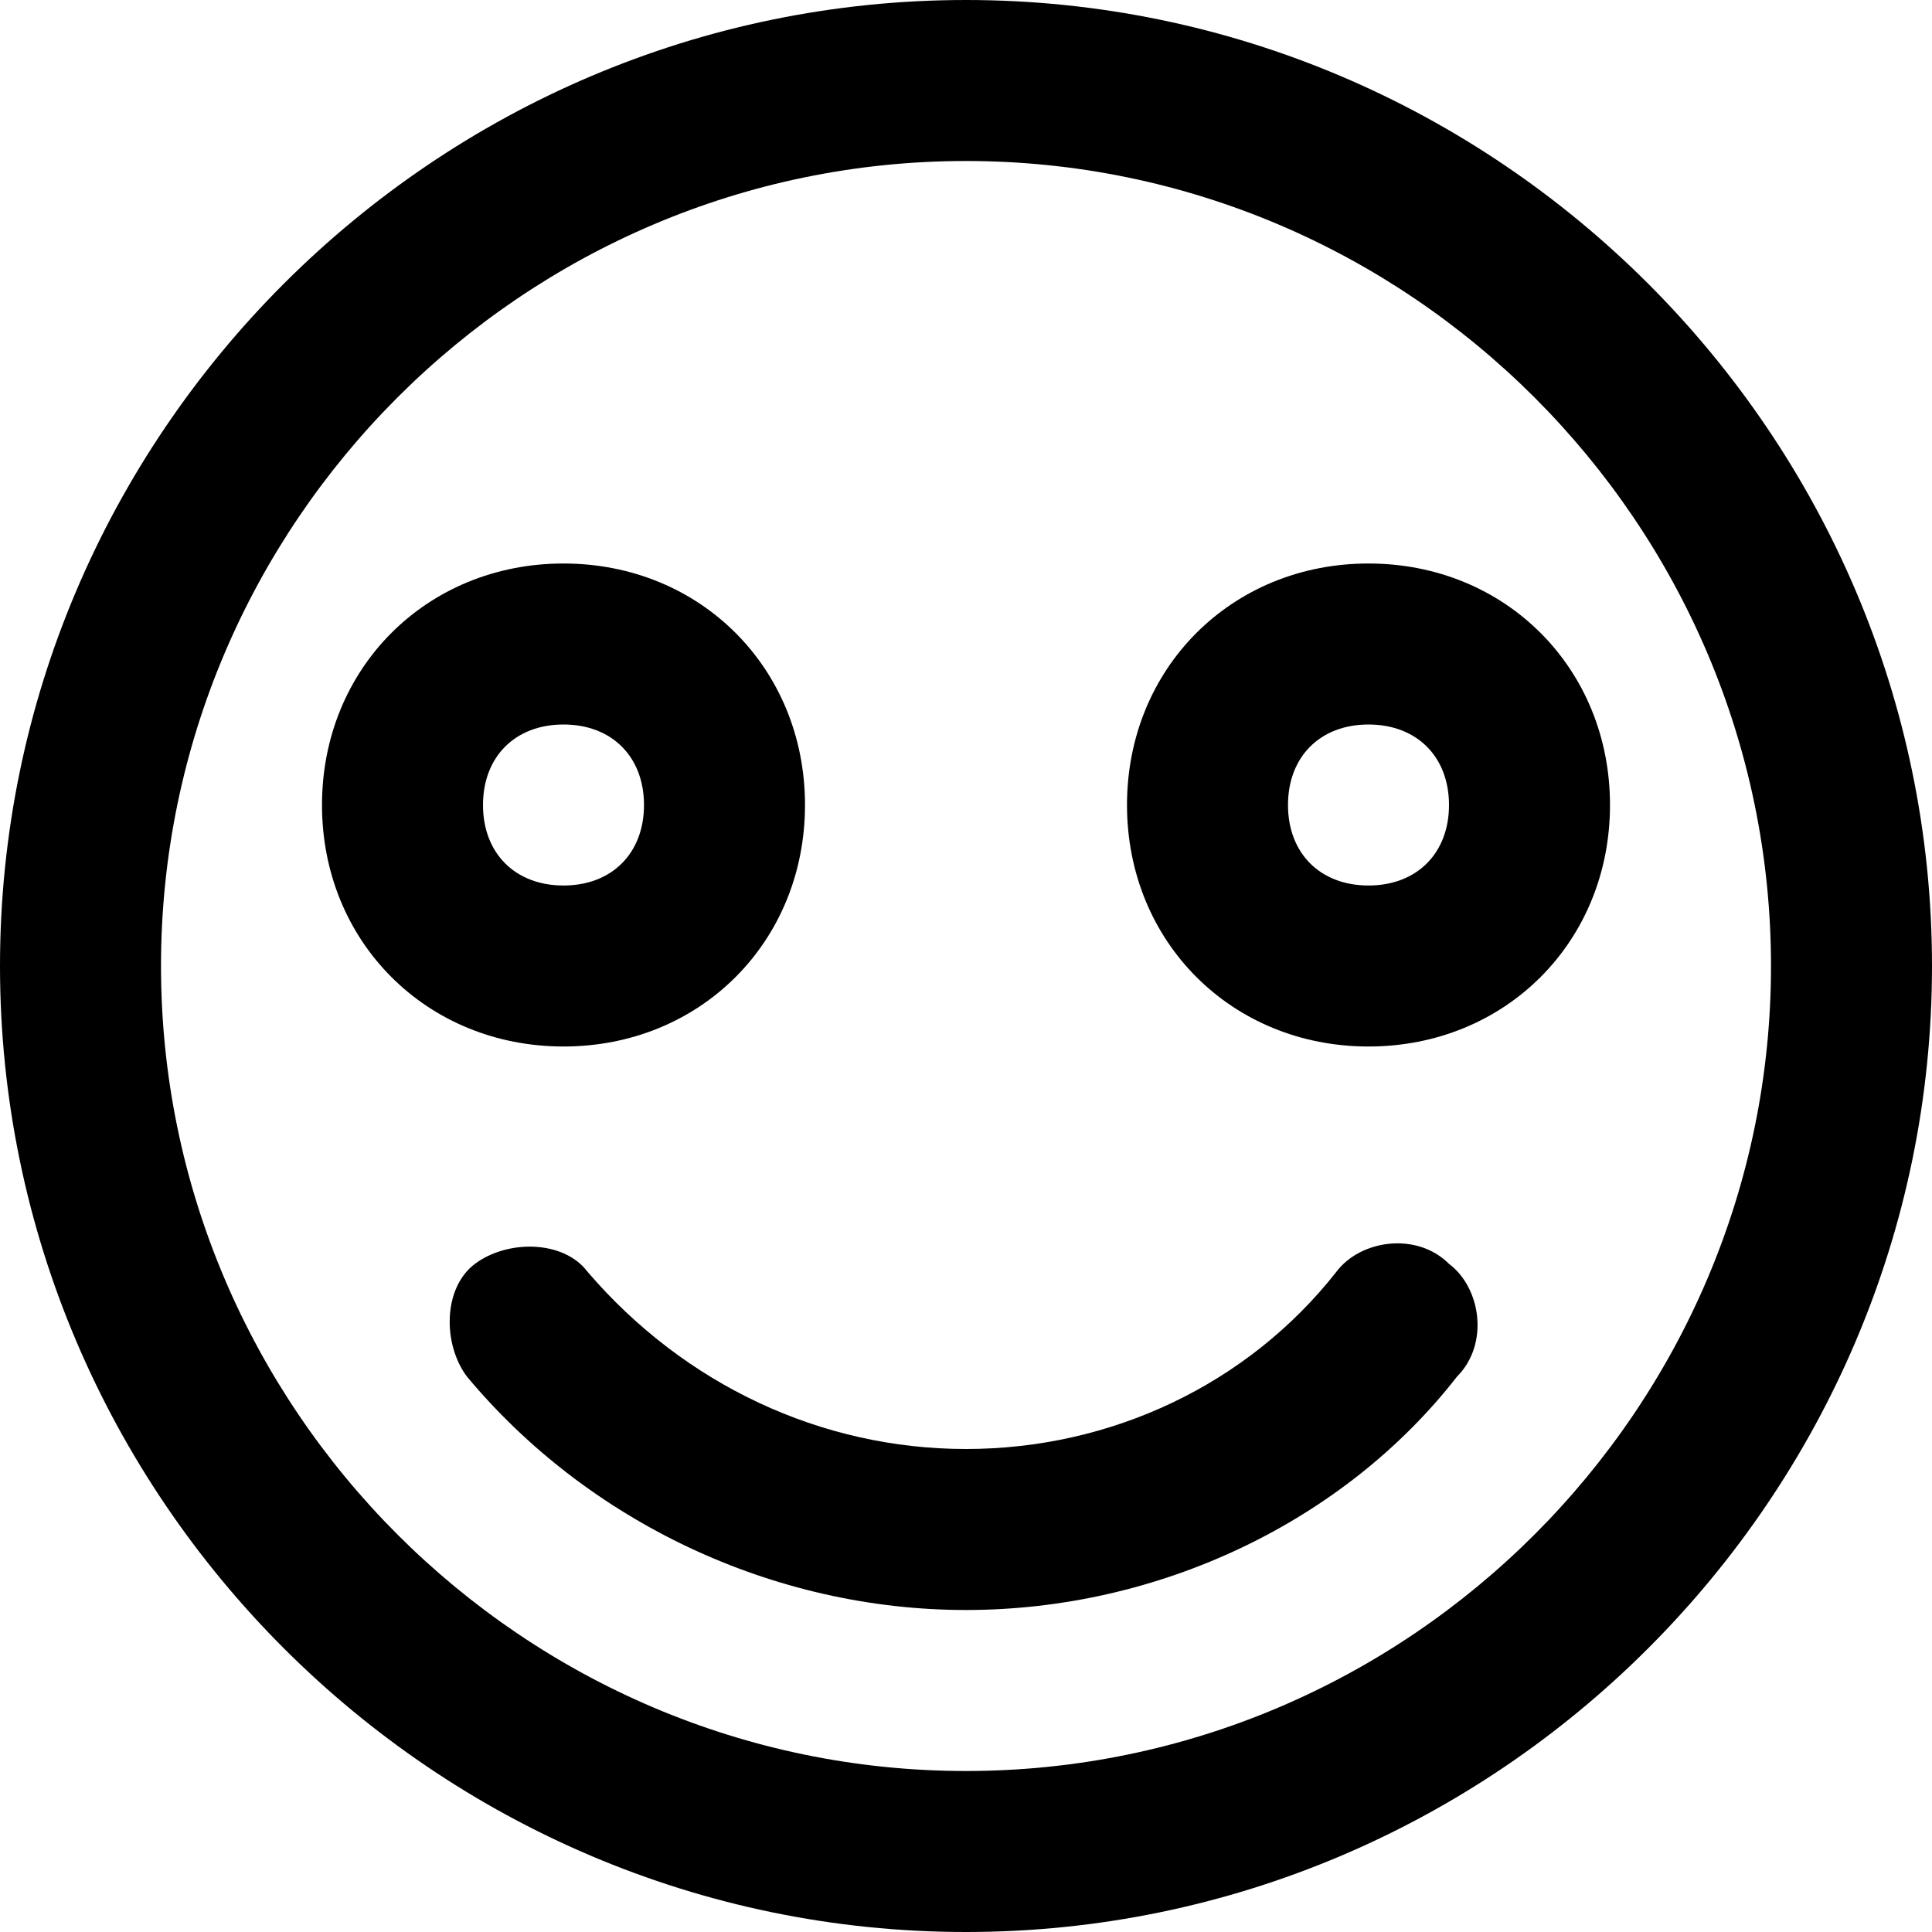
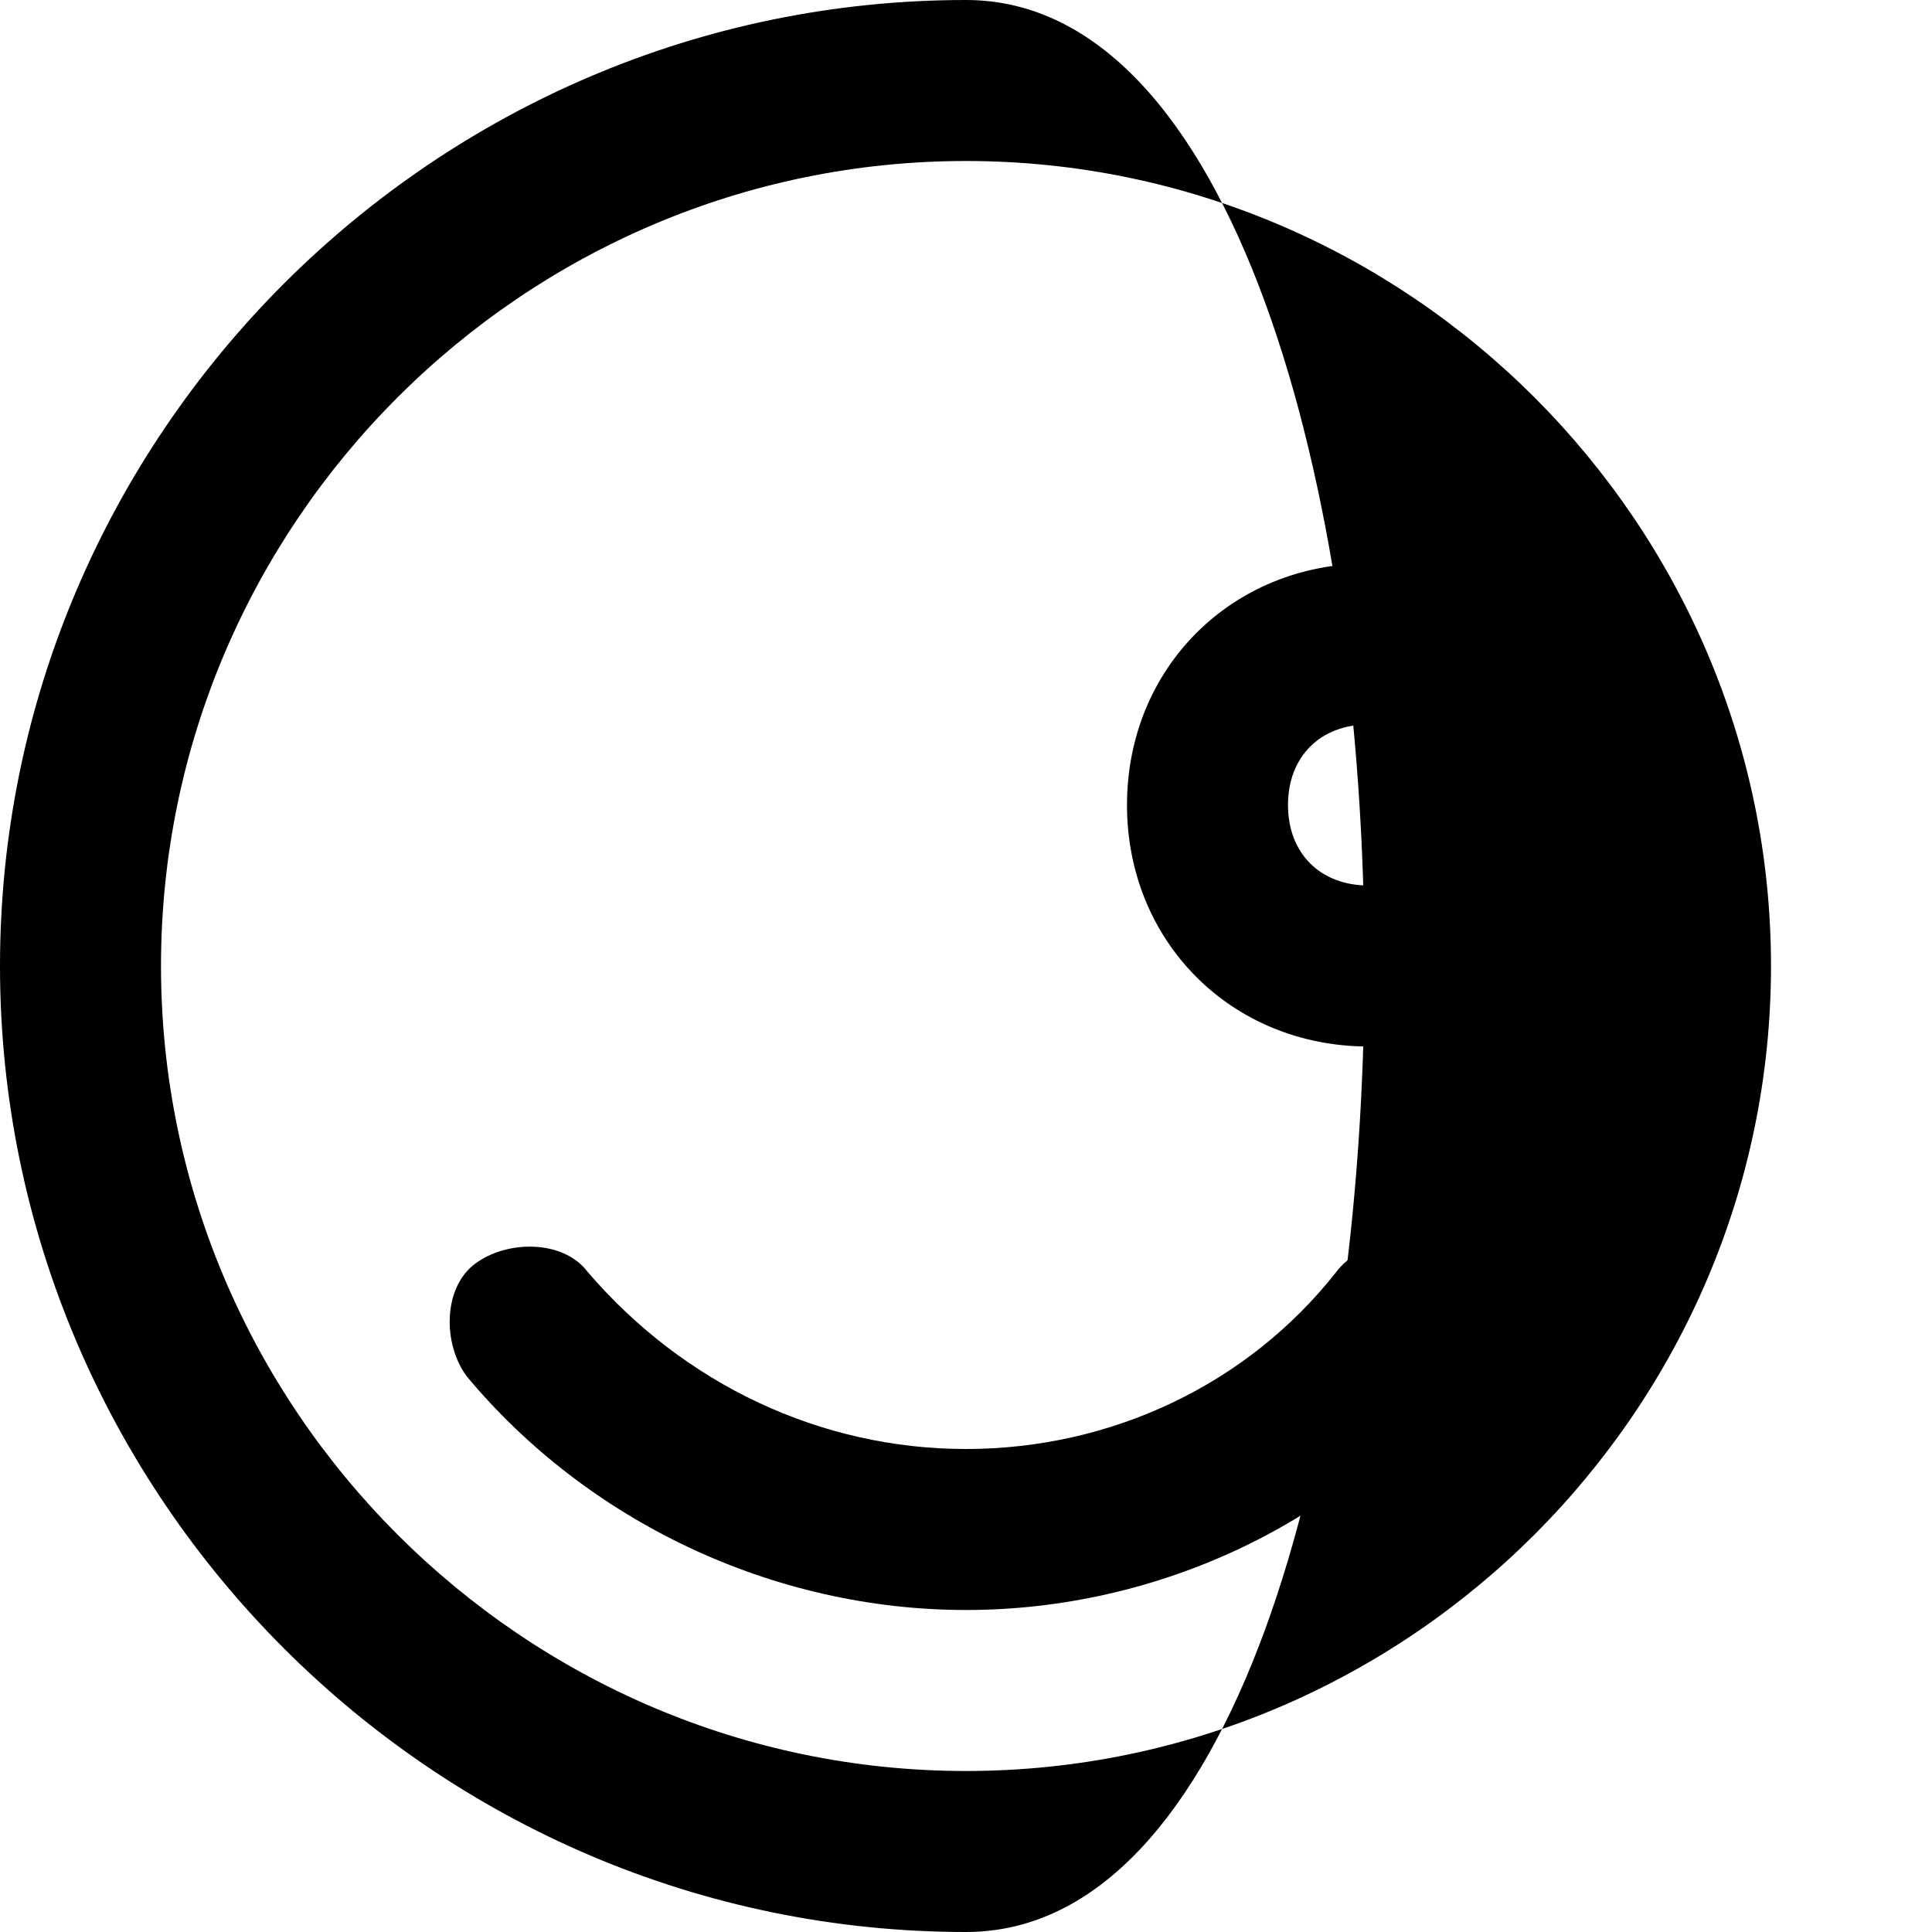
<svg xmlns="http://www.w3.org/2000/svg" fill="#000000" version="1.1" id="Layer_1" width="800px" height="800px" viewBox="0 0 24 24" enable-background="new 0 0 24 24" xml:space="preserve">
  <g>
    <g>
      <g>
-         <path d="M12,24C5.4,24,0,18.6,0,12S5.4,0,12,0s12,5.4,12,12S18.6,24,12,24z M12,2C6.5,2,2,6.5,2,12s4.5,10,10,10s10-4.5,10-10     S17.5,2,12,2z" />
+         <path d="M12,24C5.4,24,0,18.6,0,12S5.4,0,12,0S18.6,24,12,24z M12,2C6.5,2,2,6.5,2,12s4.5,10,10,10s10-4.5,10-10     S17.5,2,12,2z" />
      </g>
    </g>
    <g>
      <g>
-         <path d="M7,13c-1.7,0-3-1.3-3-3s1.3-3,3-3s3,1.3,3,3S8.7,13,7,13z M7,9c-0.6,0-1,0.4-1,1s0.4,1,1,1s1-0.4,1-1S7.6,9,7,9z" />
-       </g>
+         </g>
    </g>
    <g>
      <g>
        <path d="M17,13c-1.7,0-3-1.3-3-3s1.3-3,3-3s3,1.3,3,3S18.7,13,17,13z M17,9c-0.6,0-1,0.4-1,1s0.4,1,1,1s1-0.4,1-1S17.6,9,17,9z" />
      </g>
    </g>
    <g>
      <g>
        <path d="M12,20c-2.4,0-4.7-1.1-6.2-2.9c-0.3-0.4-0.3-1.1,0.1-1.4c0.4-0.3,1.1-0.3,1.4,0.1C8.5,17.2,10.2,18,12,18     s3.5-0.8,4.6-2.2c0.3-0.4,1-0.5,1.4-0.1c0.4,0.3,0.5,1,0.1,1.4C16.7,18.9,14.4,20,12,20z" />
      </g>
    </g>
  </g>
</svg>